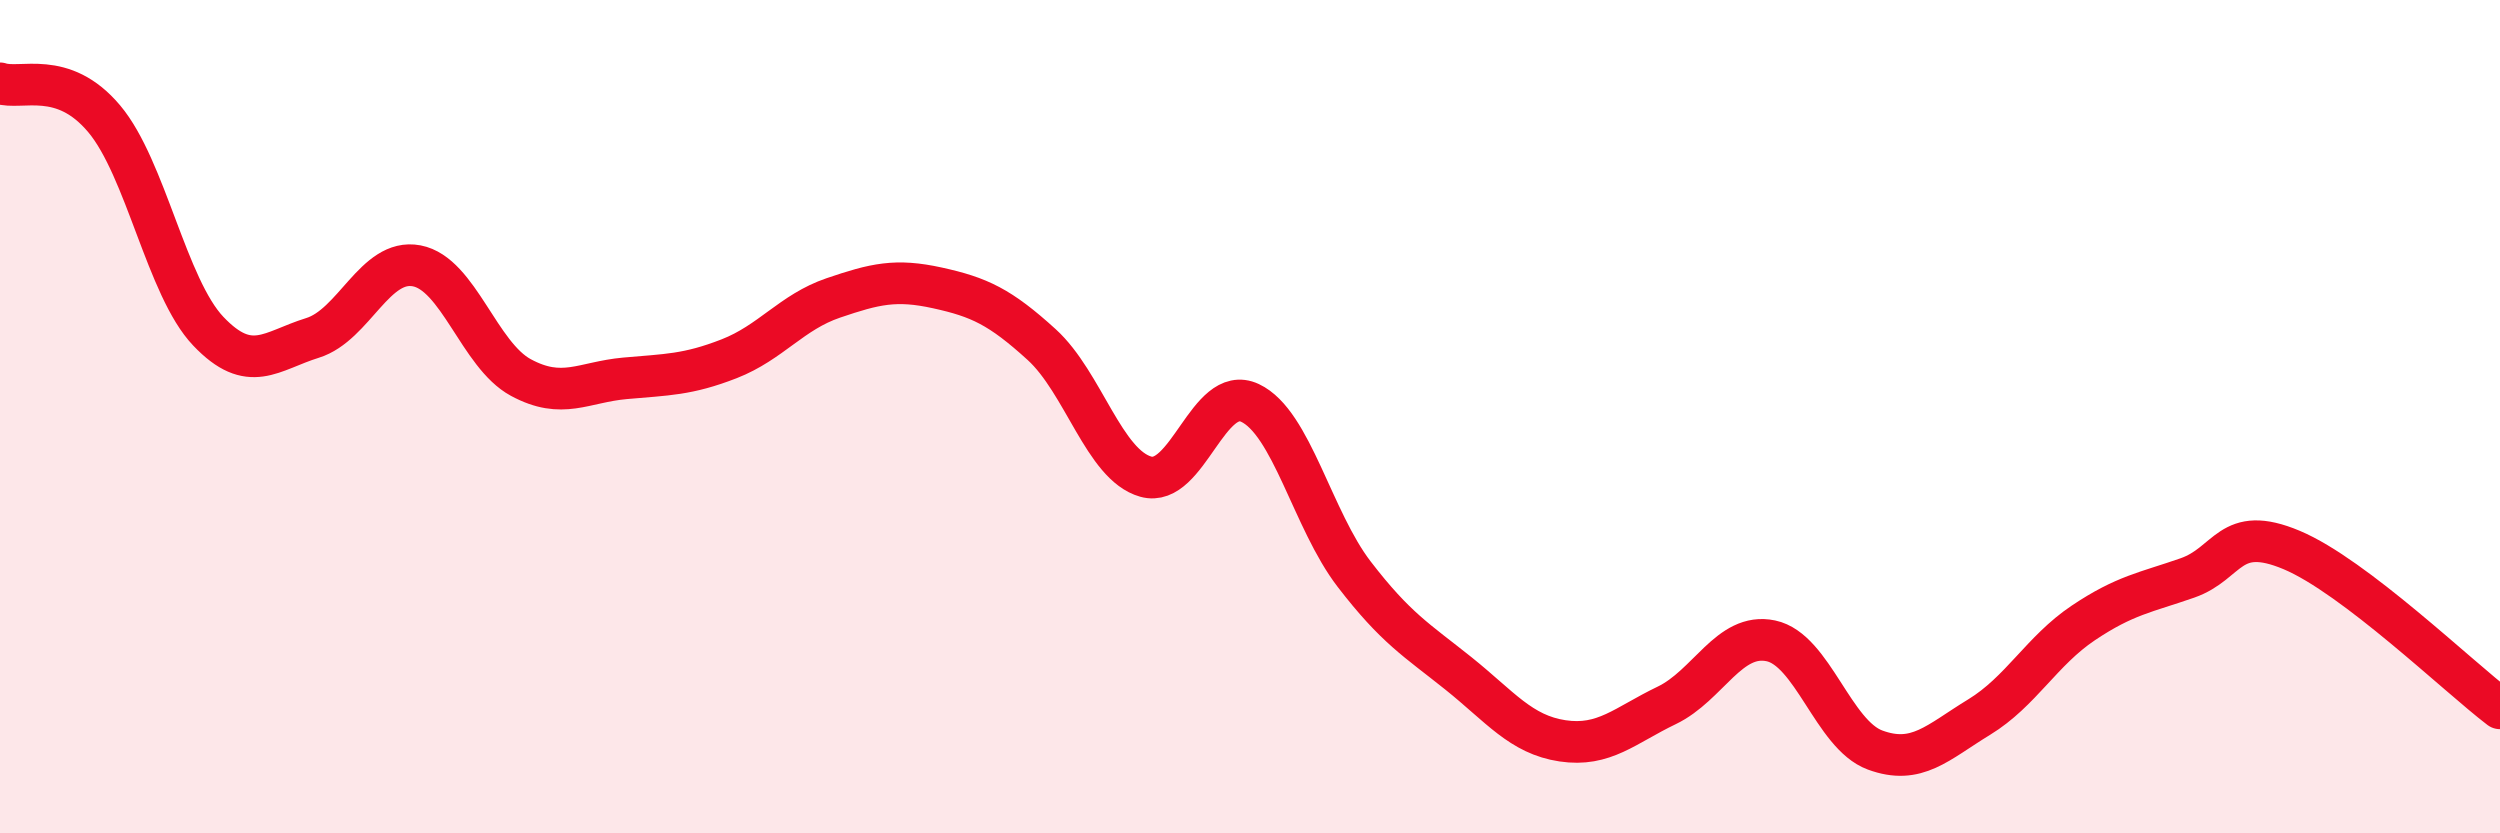
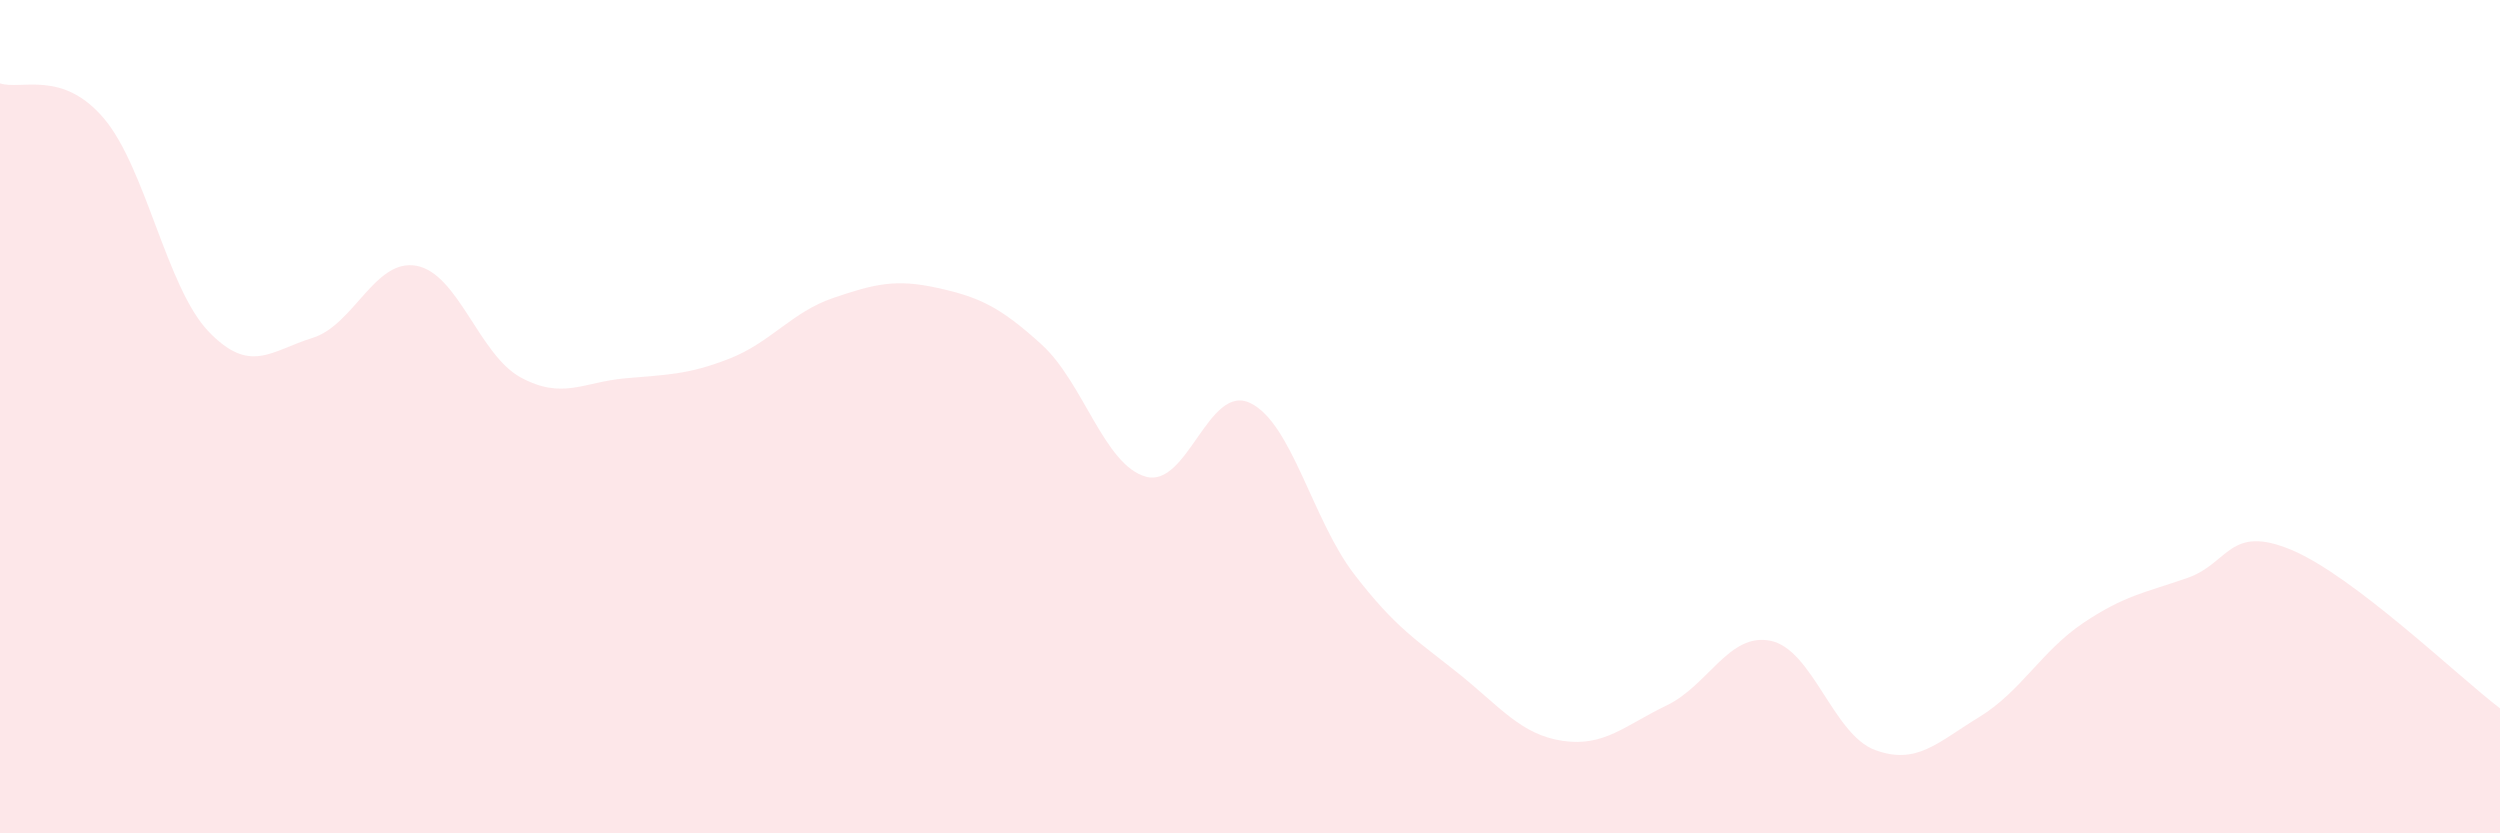
<svg xmlns="http://www.w3.org/2000/svg" width="60" height="20" viewBox="0 0 60 20">
  <path d="M 0,2 C 0.5,2.17 1.5,1.66 2.5,2.85 C 3.5,4.04 4,6.9 5,7.95 C 6,9 6.5,8.42 7.5,8.11 C 8.5,7.8 9,6.19 10,6.38 C 11,6.57 11.5,8.52 12.5,9.06 C 13.5,9.6 14,9.17 15,9.08 C 16,8.99 16.5,9 17.5,8.61 C 18.5,8.22 19,7.49 20,7.15 C 21,6.81 21.5,6.69 22.5,6.91 C 23.5,7.13 24,7.36 25,8.27 C 26,9.18 26.5,11.16 27.5,11.44 C 28.5,11.72 29,9.2 30,9.67 C 31,10.14 31.5,12.48 32.5,13.78 C 33.5,15.08 34,15.36 35,16.16 C 36,16.96 36.5,17.63 37.5,17.78 C 38.5,17.93 39,17.41 40,16.93 C 41,16.45 41.5,15.17 42.5,15.38 C 43.5,15.59 44,17.63 45,18 C 46,18.37 46.5,17.82 47.5,17.21 C 48.5,16.6 49,15.62 50,14.95 C 51,14.28 51.5,14.22 52.5,13.87 C 53.5,13.52 53.5,12.57 55,13.2 C 56.5,13.83 59,16.24 60,17L60 20L0 20Z" fill="#EB0A25" opacity="0.1" stroke-linecap="round" stroke-linejoin="round" />
-   <path d="M 0,2 C 0.5,2.17 1.5,1.66 2.5,2.85 C 3.5,4.04 4,6.9 5,7.95 C 6,9 6.5,8.42 7.5,8.11 C 8.5,7.8 9,6.19 10,6.38 C 11,6.57 11.5,8.52 12.5,9.06 C 13.5,9.6 14,9.17 15,9.08 C 16,8.99 16.5,9 17.5,8.61 C 18.5,8.22 19,7.49 20,7.15 C 21,6.81 21.5,6.69 22.5,6.91 C 23.5,7.13 24,7.36 25,8.27 C 26,9.18 26.5,11.16 27.5,11.44 C 28.5,11.72 29,9.2 30,9.67 C 31,10.14 31.5,12.48 32.5,13.78 C 33.5,15.08 34,15.36 35,16.16 C 36,16.96 36.5,17.63 37.5,17.78 C 38.5,17.93 39,17.41 40,16.93 C 41,16.45 41.5,15.17 42.5,15.38 C 43.5,15.59 44,17.63 45,18 C 46,18.37 46.5,17.82 47.5,17.21 C 48.5,16.6 49,15.62 50,14.95 C 51,14.28 51.5,14.22 52.5,13.87 C 53.5,13.52 53.5,12.57 55,13.2 C 56.5,13.83 59,16.24 60,17" stroke="#EB0A25" stroke-width="1" fill="none" stroke-linecap="round" stroke-linejoin="round" />
</svg>